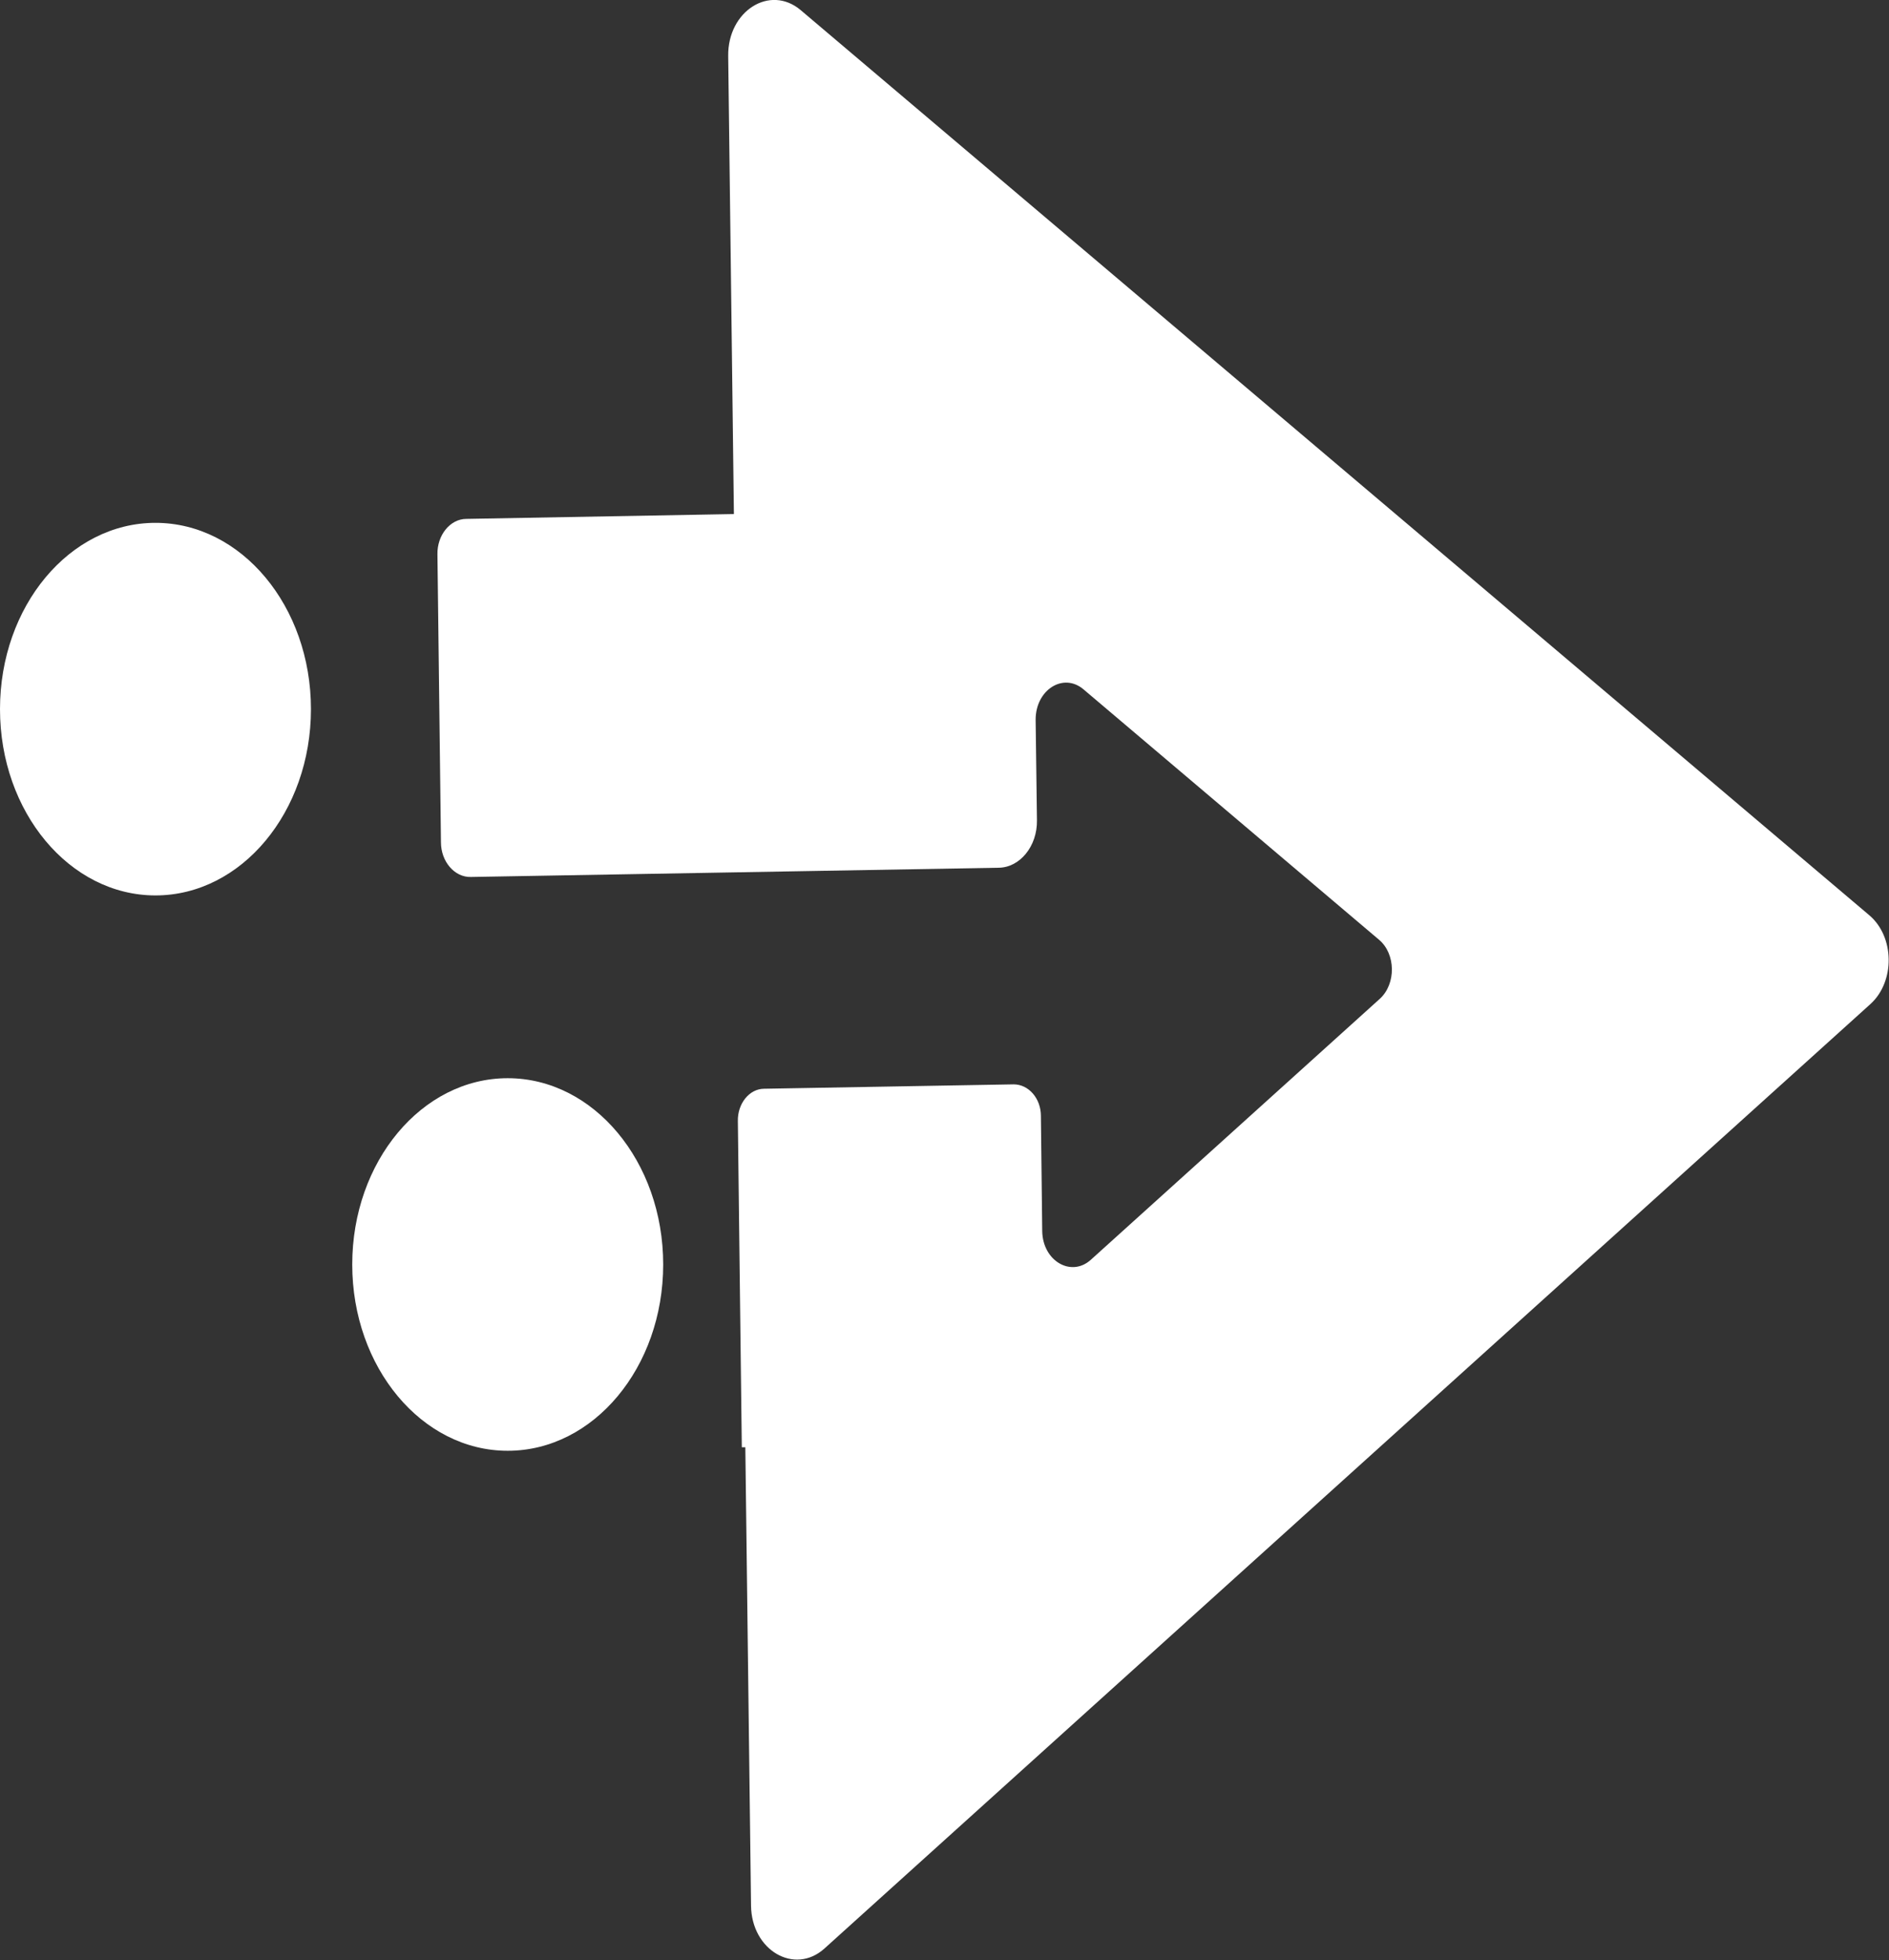
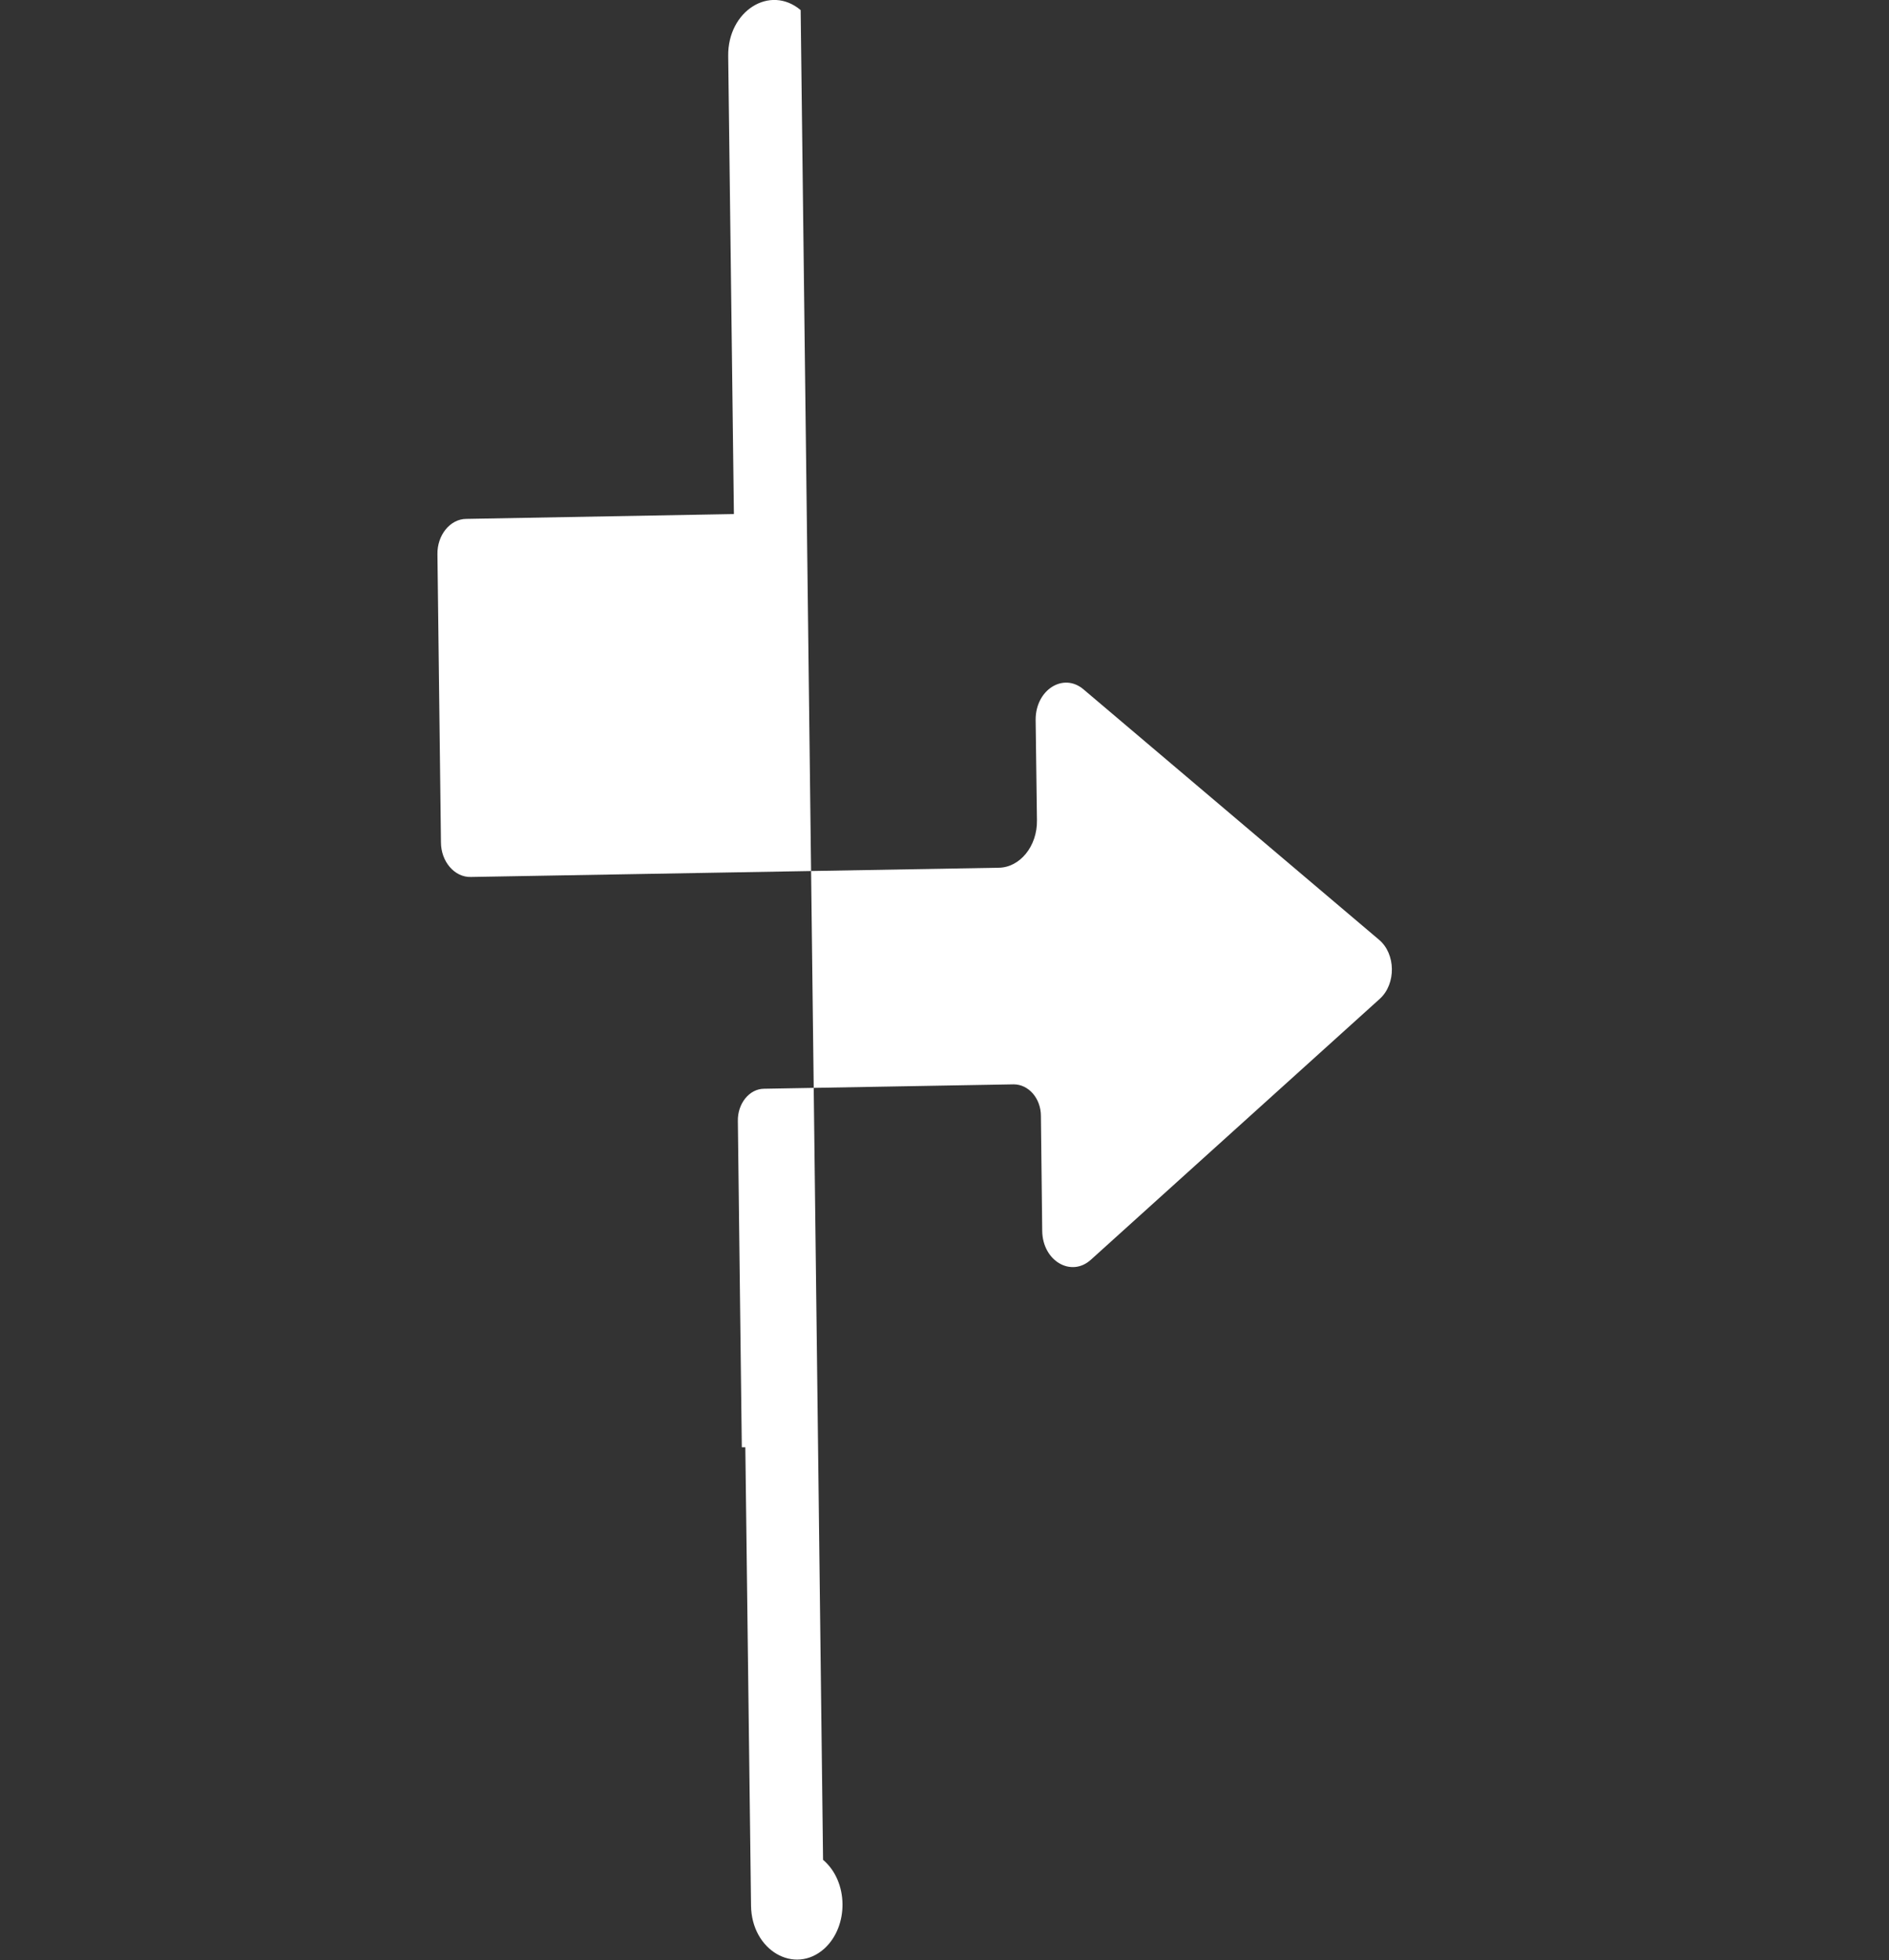
<svg xmlns="http://www.w3.org/2000/svg" id="Laag_1" data-name="Laag 1" viewBox="0 0 43.01 44.61">
  <rect x="0" y="0" width="43.01" height="44.61" fill="#333333" stroke="none" />
  <defs>
    <style>      .cls-1 {        fill: #fff;        stroke-width: 0px;      }    </style>
  </defs>
-   <path class="cls-1" d="m9.96,12.62l.08,6.55c0,.44.31.8.68.79l12.01-.21c.49,0,.89-.49.88-1.08l-.03-2.29c0-.68.63-1.08,1.09-.69l6.73,5.7c.38.32.39,1,.02,1.34l-6.58,5.94c-.45.41-1.1.03-1.11-.65l-.03-2.62c0-.4-.28-.72-.62-.72l-5.68.1c-.34,0-.61.34-.6.74l.09,7.42h.08s.13,10.43.13,10.43c.01,1.02.99,1.59,1.67.98l23.82-21.5c.56-.51.55-1.53-.03-2.02L18.23.23c-.7-.59-1.66.02-1.65,1.04l.13,10.43-6.09.11c-.37,0-.67.37-.66.81Z" />
-   <ellipse class="cls-1" cx="11.56" cy="28.78" rx="3.54" ry="4.24" />
-   <ellipse class="cls-1" cx="3.54" cy="16.14" rx="3.54" ry="4.24" />
+   <path class="cls-1" d="m9.96,12.62l.08,6.55c0,.44.31.8.68.79l12.01-.21c.49,0,.89-.49.88-1.08l-.03-2.29c0-.68.63-1.08,1.09-.69l6.73,5.7c.38.32.39,1,.02,1.34l-6.58,5.94c-.45.41-1.1.03-1.11-.65l-.03-2.62c0-.4-.28-.72-.62-.72l-5.68.1c-.34,0-.61.34-.6.74l.09,7.42h.08s.13,10.43.13,10.43c.01,1.02.99,1.59,1.67.98c.56-.51.55-1.53-.03-2.02L18.23.23c-.7-.59-1.66.02-1.65,1.04l.13,10.43-6.09.11c-.37,0-.67.37-.66.81Z" />
</svg>